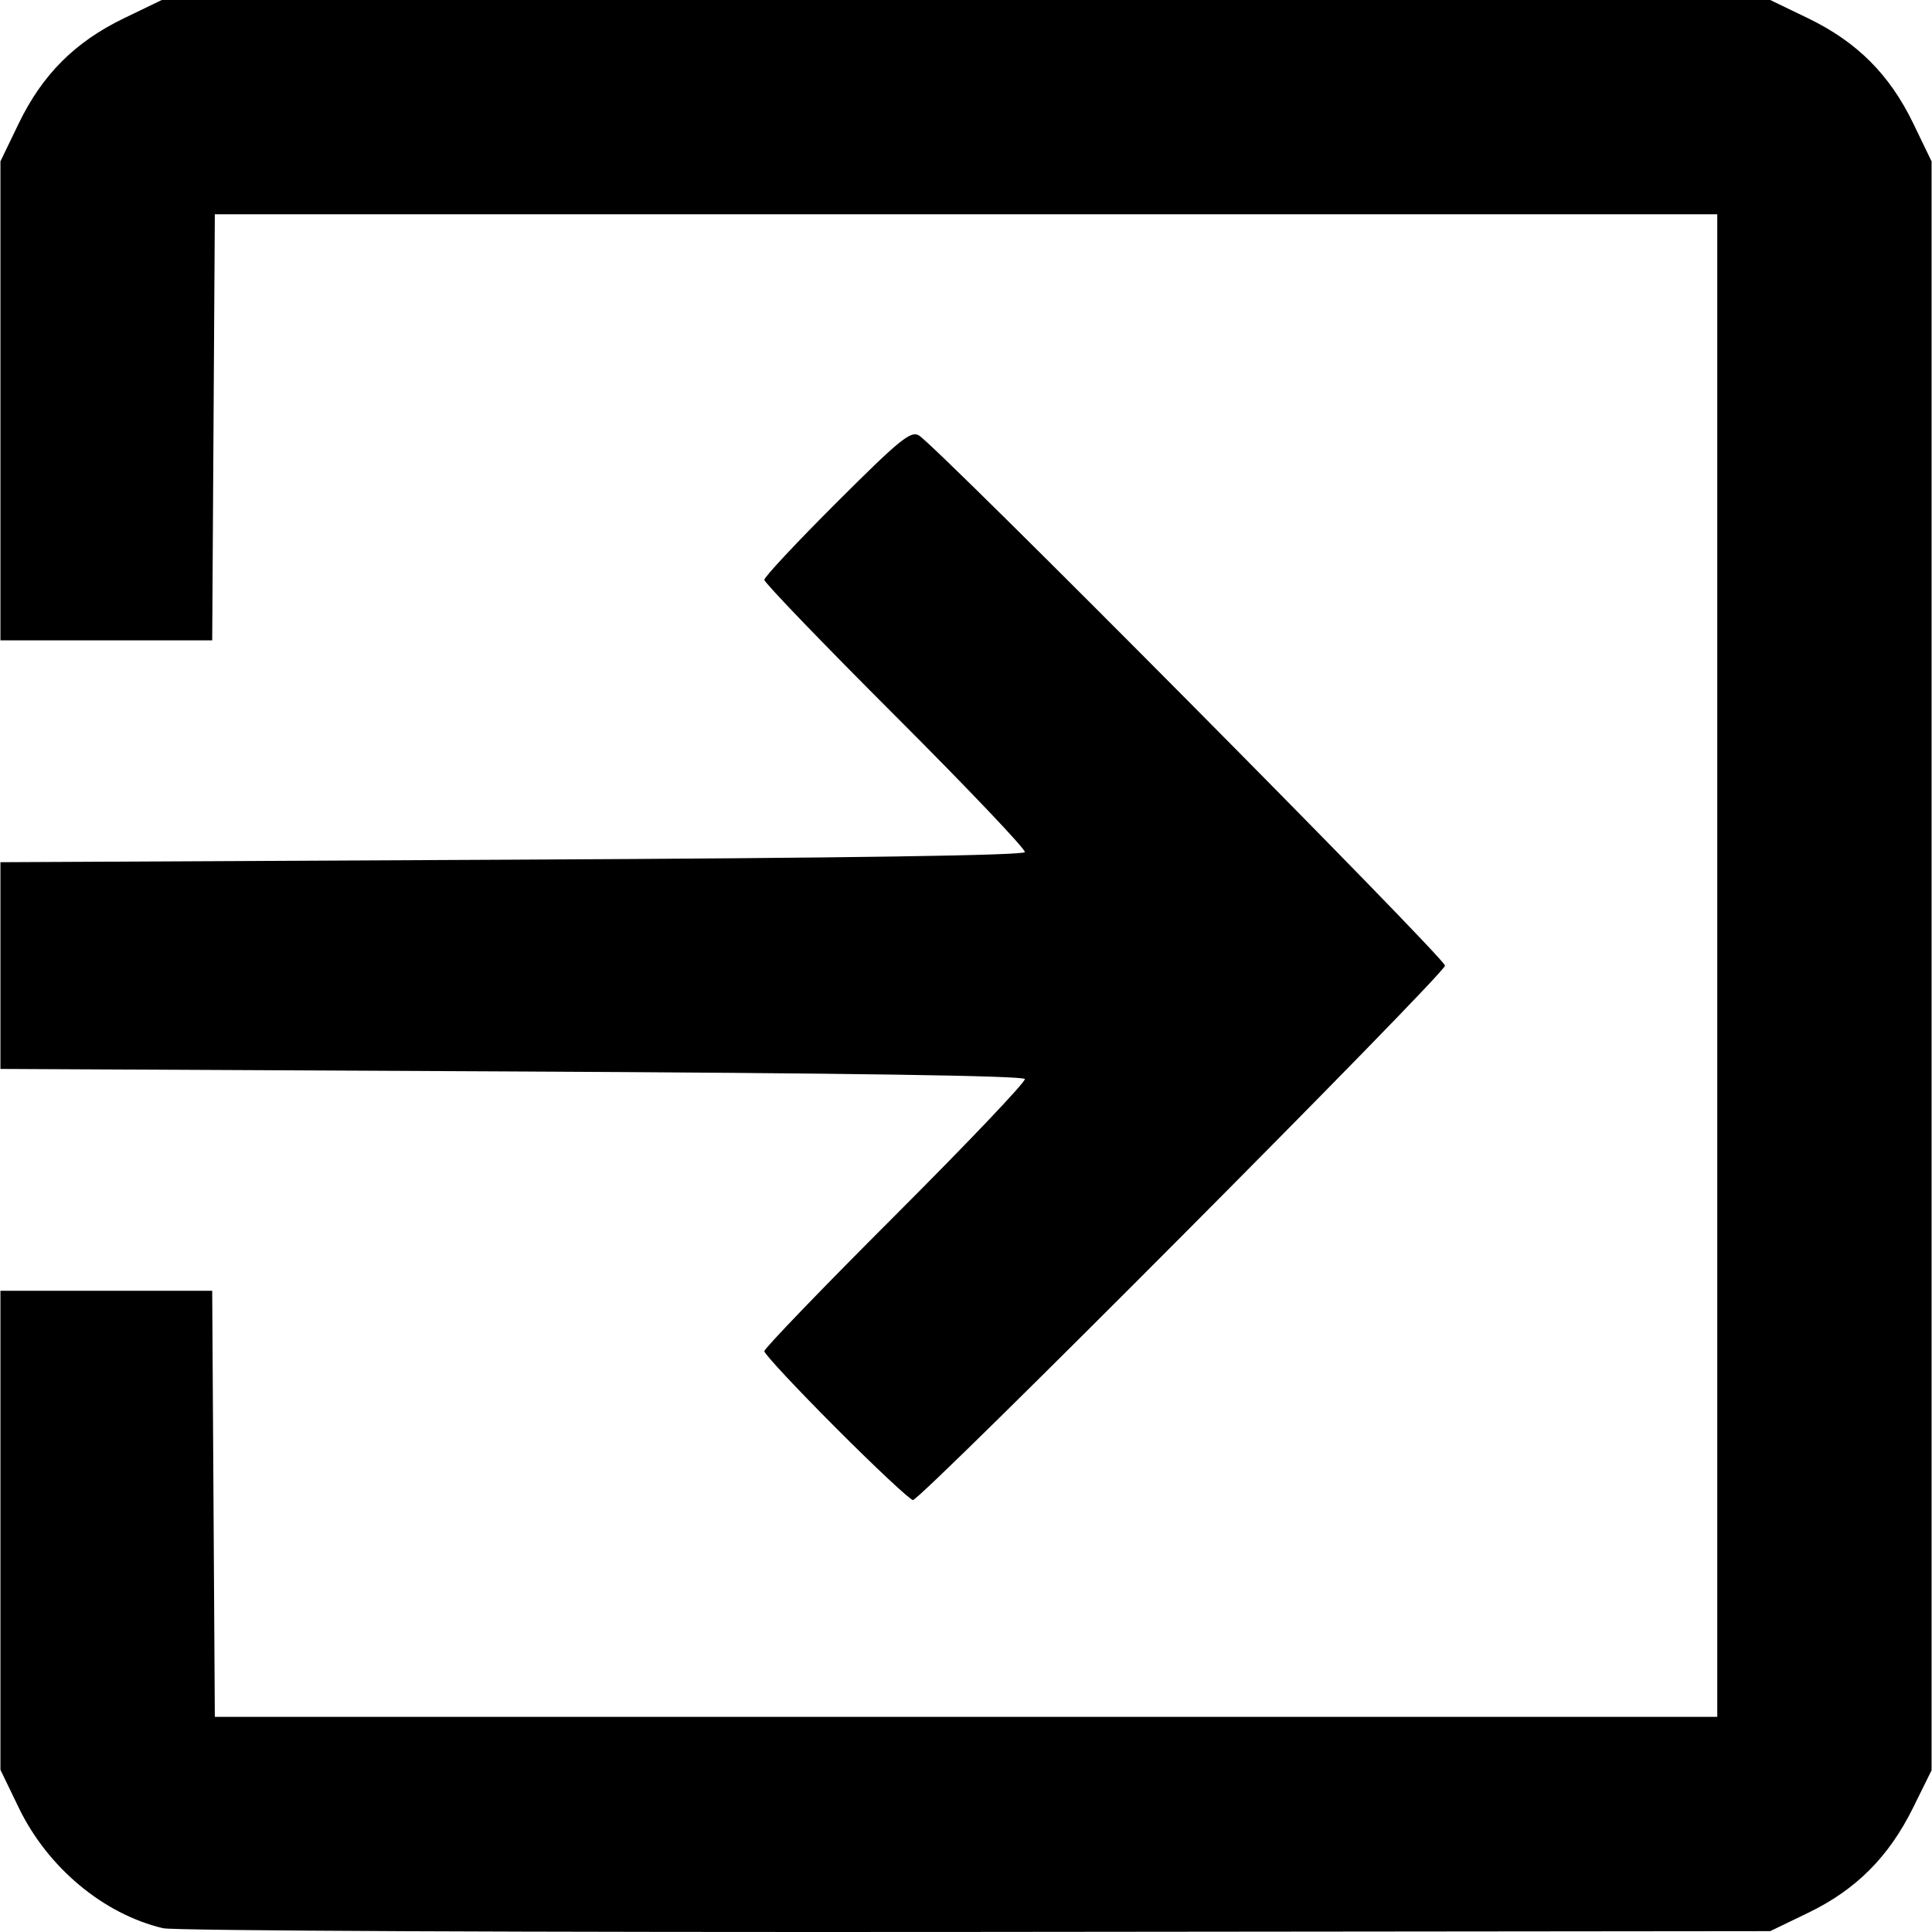
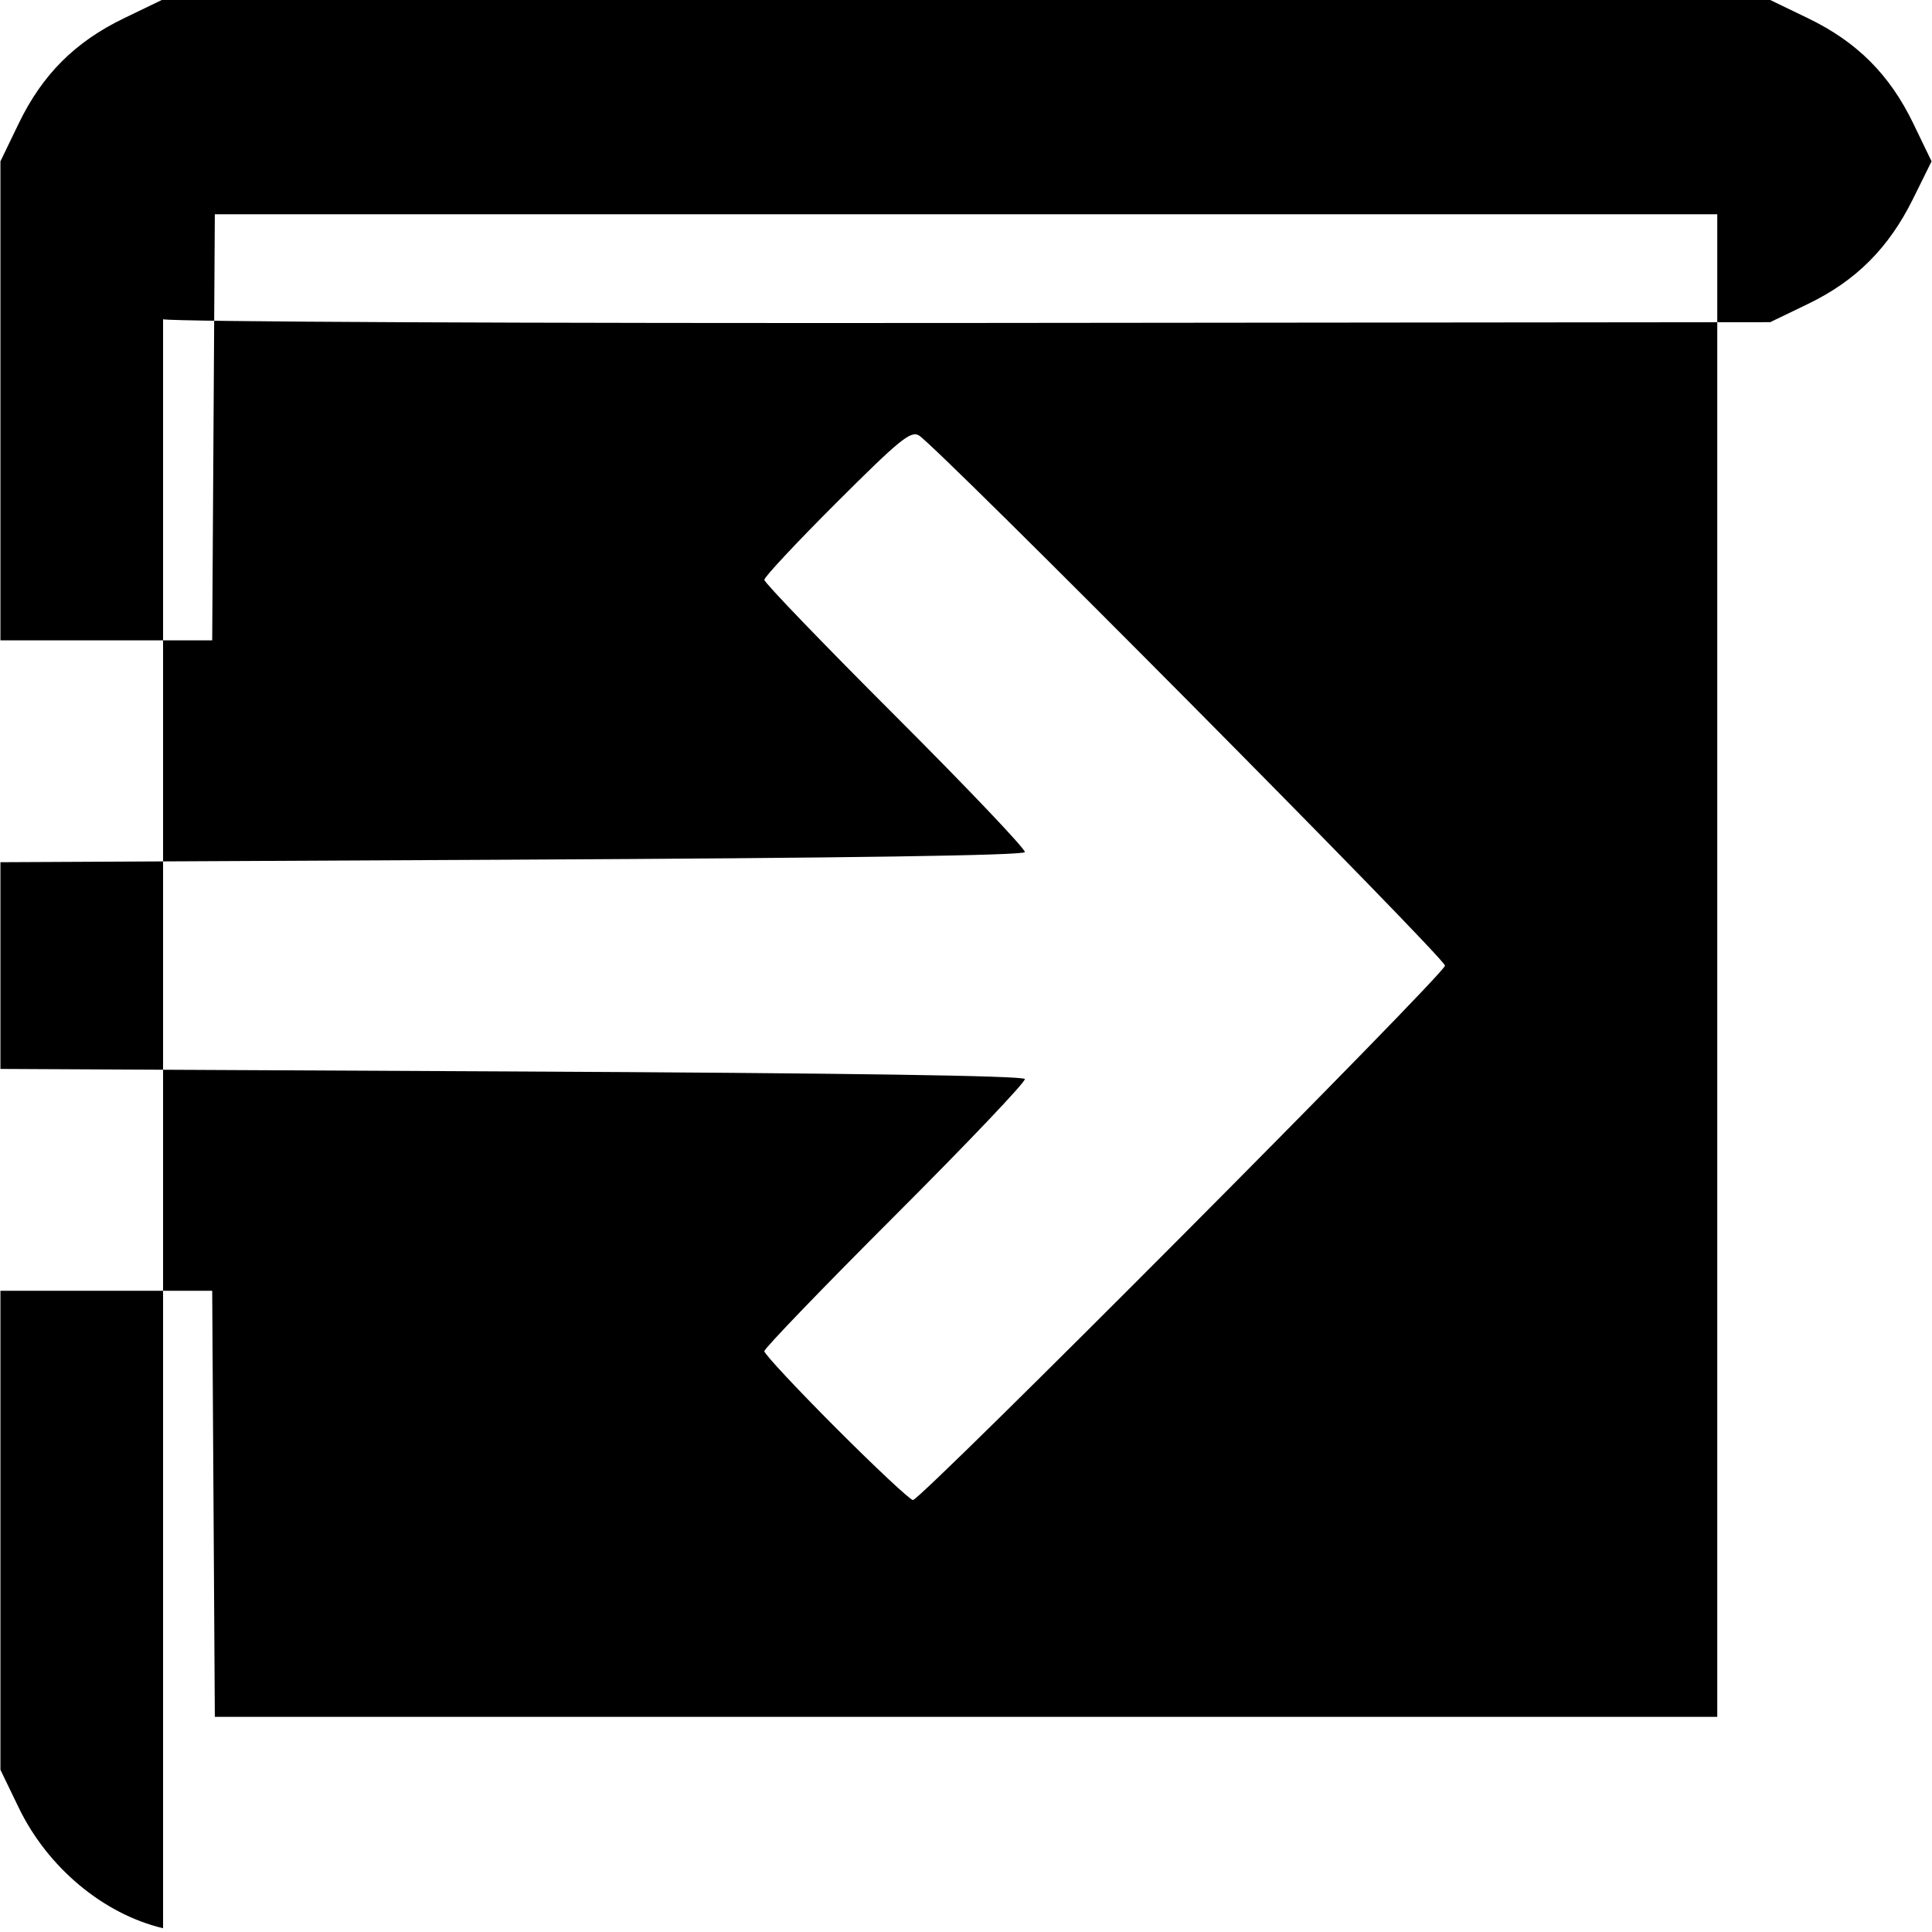
<svg xmlns="http://www.w3.org/2000/svg" height="500" viewBox="0 0 500 500" width="500">
-   <path d="m42.201 1051.386c-15.473-3.679-29.88-15.716-37.364-31.218l-4.725-9.787v-61.983-61.983h27.403 27.403l.34 55.132.34 55.132h194.415 194.415v-194.43-194.43h-194.415-194.415l-.34 55.132-.34 55.132h-27.403-27.403v-61.983-61.983l4.725-9.787c6.114-12.664 14.582-21.131 27.245-27.245l9.787-4.725h208.131 208.131l9.787 4.725c12.664 6.114 21.131 14.582 27.245 27.245l4.725 9.787v208.199 208.199l-4.805 9.719c-6.281 12.704-14.763 21.19-27.165 27.177l-9.787 4.725-205.521.205c-116.497.116-207.638-.298-210.409-.957zm174.181-129.428c-10.218-10.236-18.578-19.195-18.578-19.909 0-.714 15.268-16.558 33.93-35.209 18.661-18.651 33.733-34.501 33.492-35.223-.287-.862-45.815-1.536-132.776-1.964l-132.338-.652v-26.75-26.75l132.338-.652c86.961-.429 132.488-1.102 132.776-1.964.24-.722-14.831-16.572-33.492-35.223s-33.93-34.51-33.93-35.242 8.437-9.753 18.749-20.047c16.191-16.162 19.084-18.53 21.205-17.358 4.356 2.409 136.207 135.272 136.207 137.253 0 2.11-135.597 138.303-137.697 138.303-.719 0-9.668-8.375-19.886-18.611z" transform="translate(0 -552.362)" />
+   <path d="m42.201 1051.386c-15.473-3.679-29.88-15.716-37.364-31.218l-4.725-9.787v-61.983-61.983h27.403 27.403l.34 55.132.34 55.132h194.415 194.415v-194.43-194.43h-194.415-194.415l-.34 55.132-.34 55.132h-27.403-27.403v-61.983-61.983l4.725-9.787c6.114-12.664 14.582-21.131 27.245-27.245l9.787-4.725h208.131 208.131l9.787 4.725c12.664 6.114 21.131 14.582 27.245 27.245l4.725 9.787l-4.805 9.719c-6.281 12.704-14.763 21.19-27.165 27.177l-9.787 4.725-205.521.205c-116.497.116-207.638-.298-210.409-.957zm174.181-129.428c-10.218-10.236-18.578-19.195-18.578-19.909 0-.714 15.268-16.558 33.93-35.209 18.661-18.651 33.733-34.501 33.492-35.223-.287-.862-45.815-1.536-132.776-1.964l-132.338-.652v-26.75-26.75l132.338-.652c86.961-.429 132.488-1.102 132.776-1.964.24-.722-14.831-16.572-33.492-35.223s-33.93-34.51-33.93-35.242 8.437-9.753 18.749-20.047c16.191-16.162 19.084-18.53 21.205-17.358 4.356 2.409 136.207 135.272 136.207 137.253 0 2.11-135.597 138.303-137.697 138.303-.719 0-9.668-8.375-19.886-18.611z" transform="translate(0 -552.362)" />
</svg>